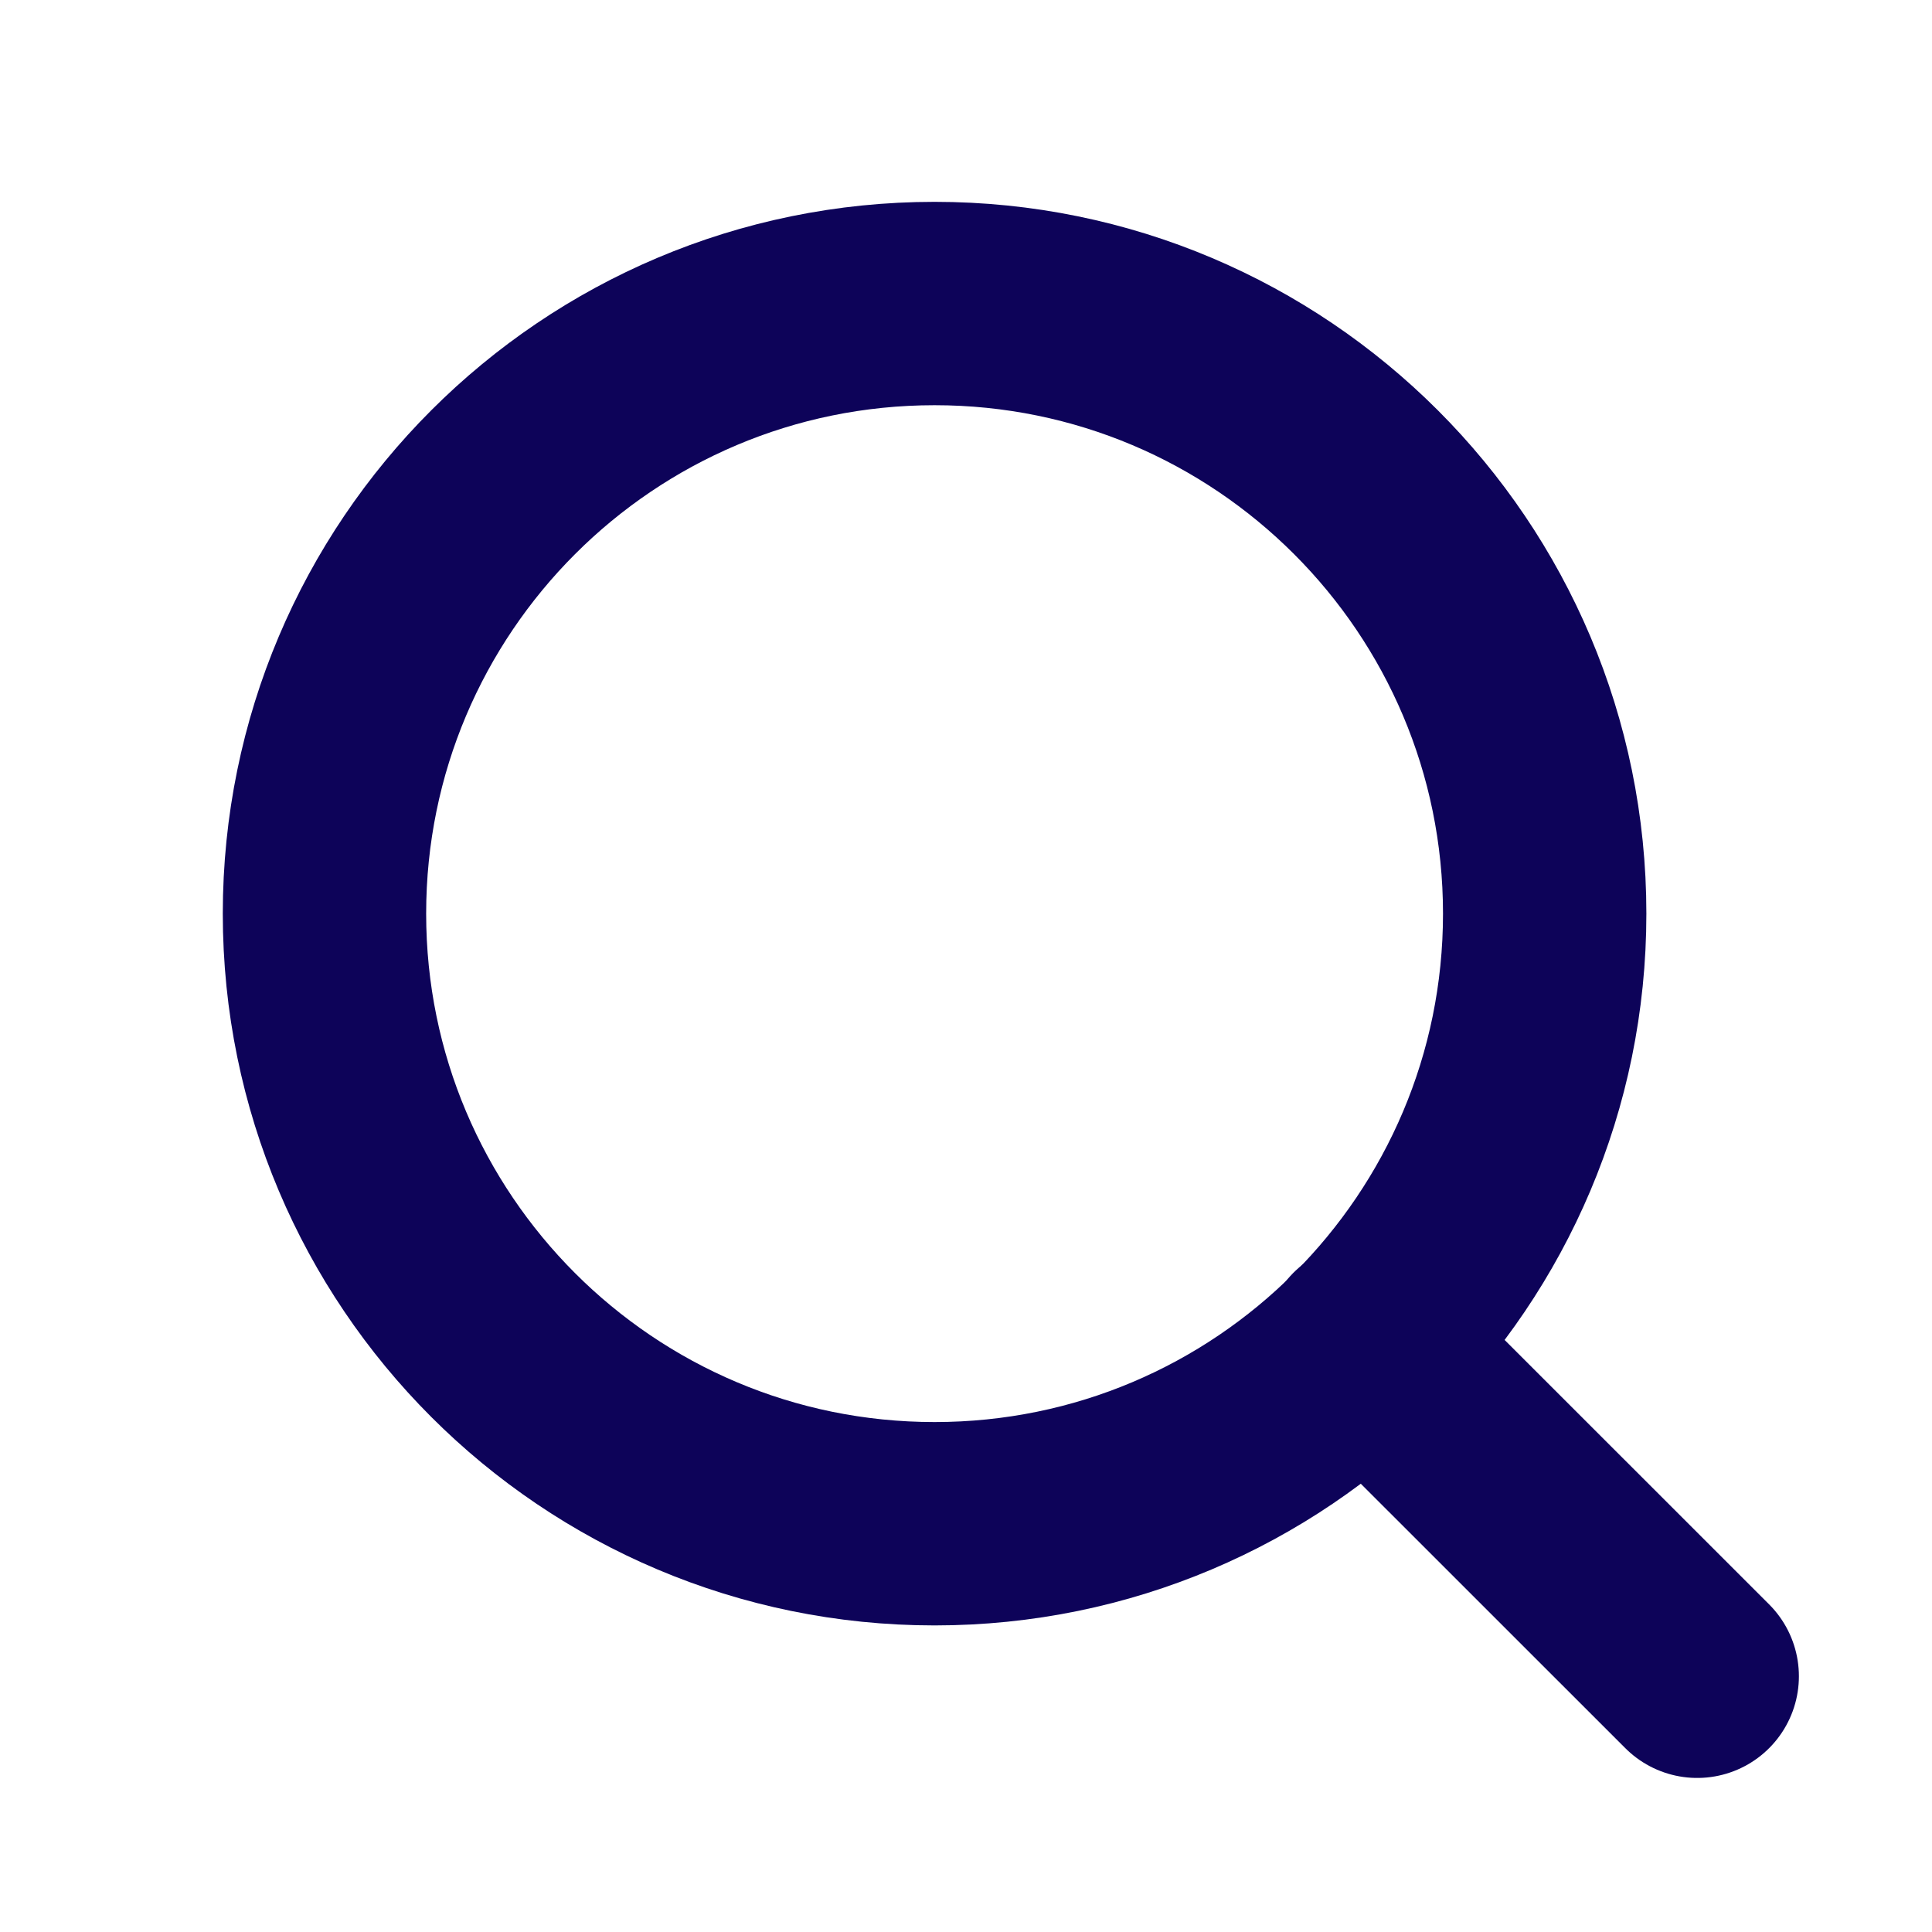
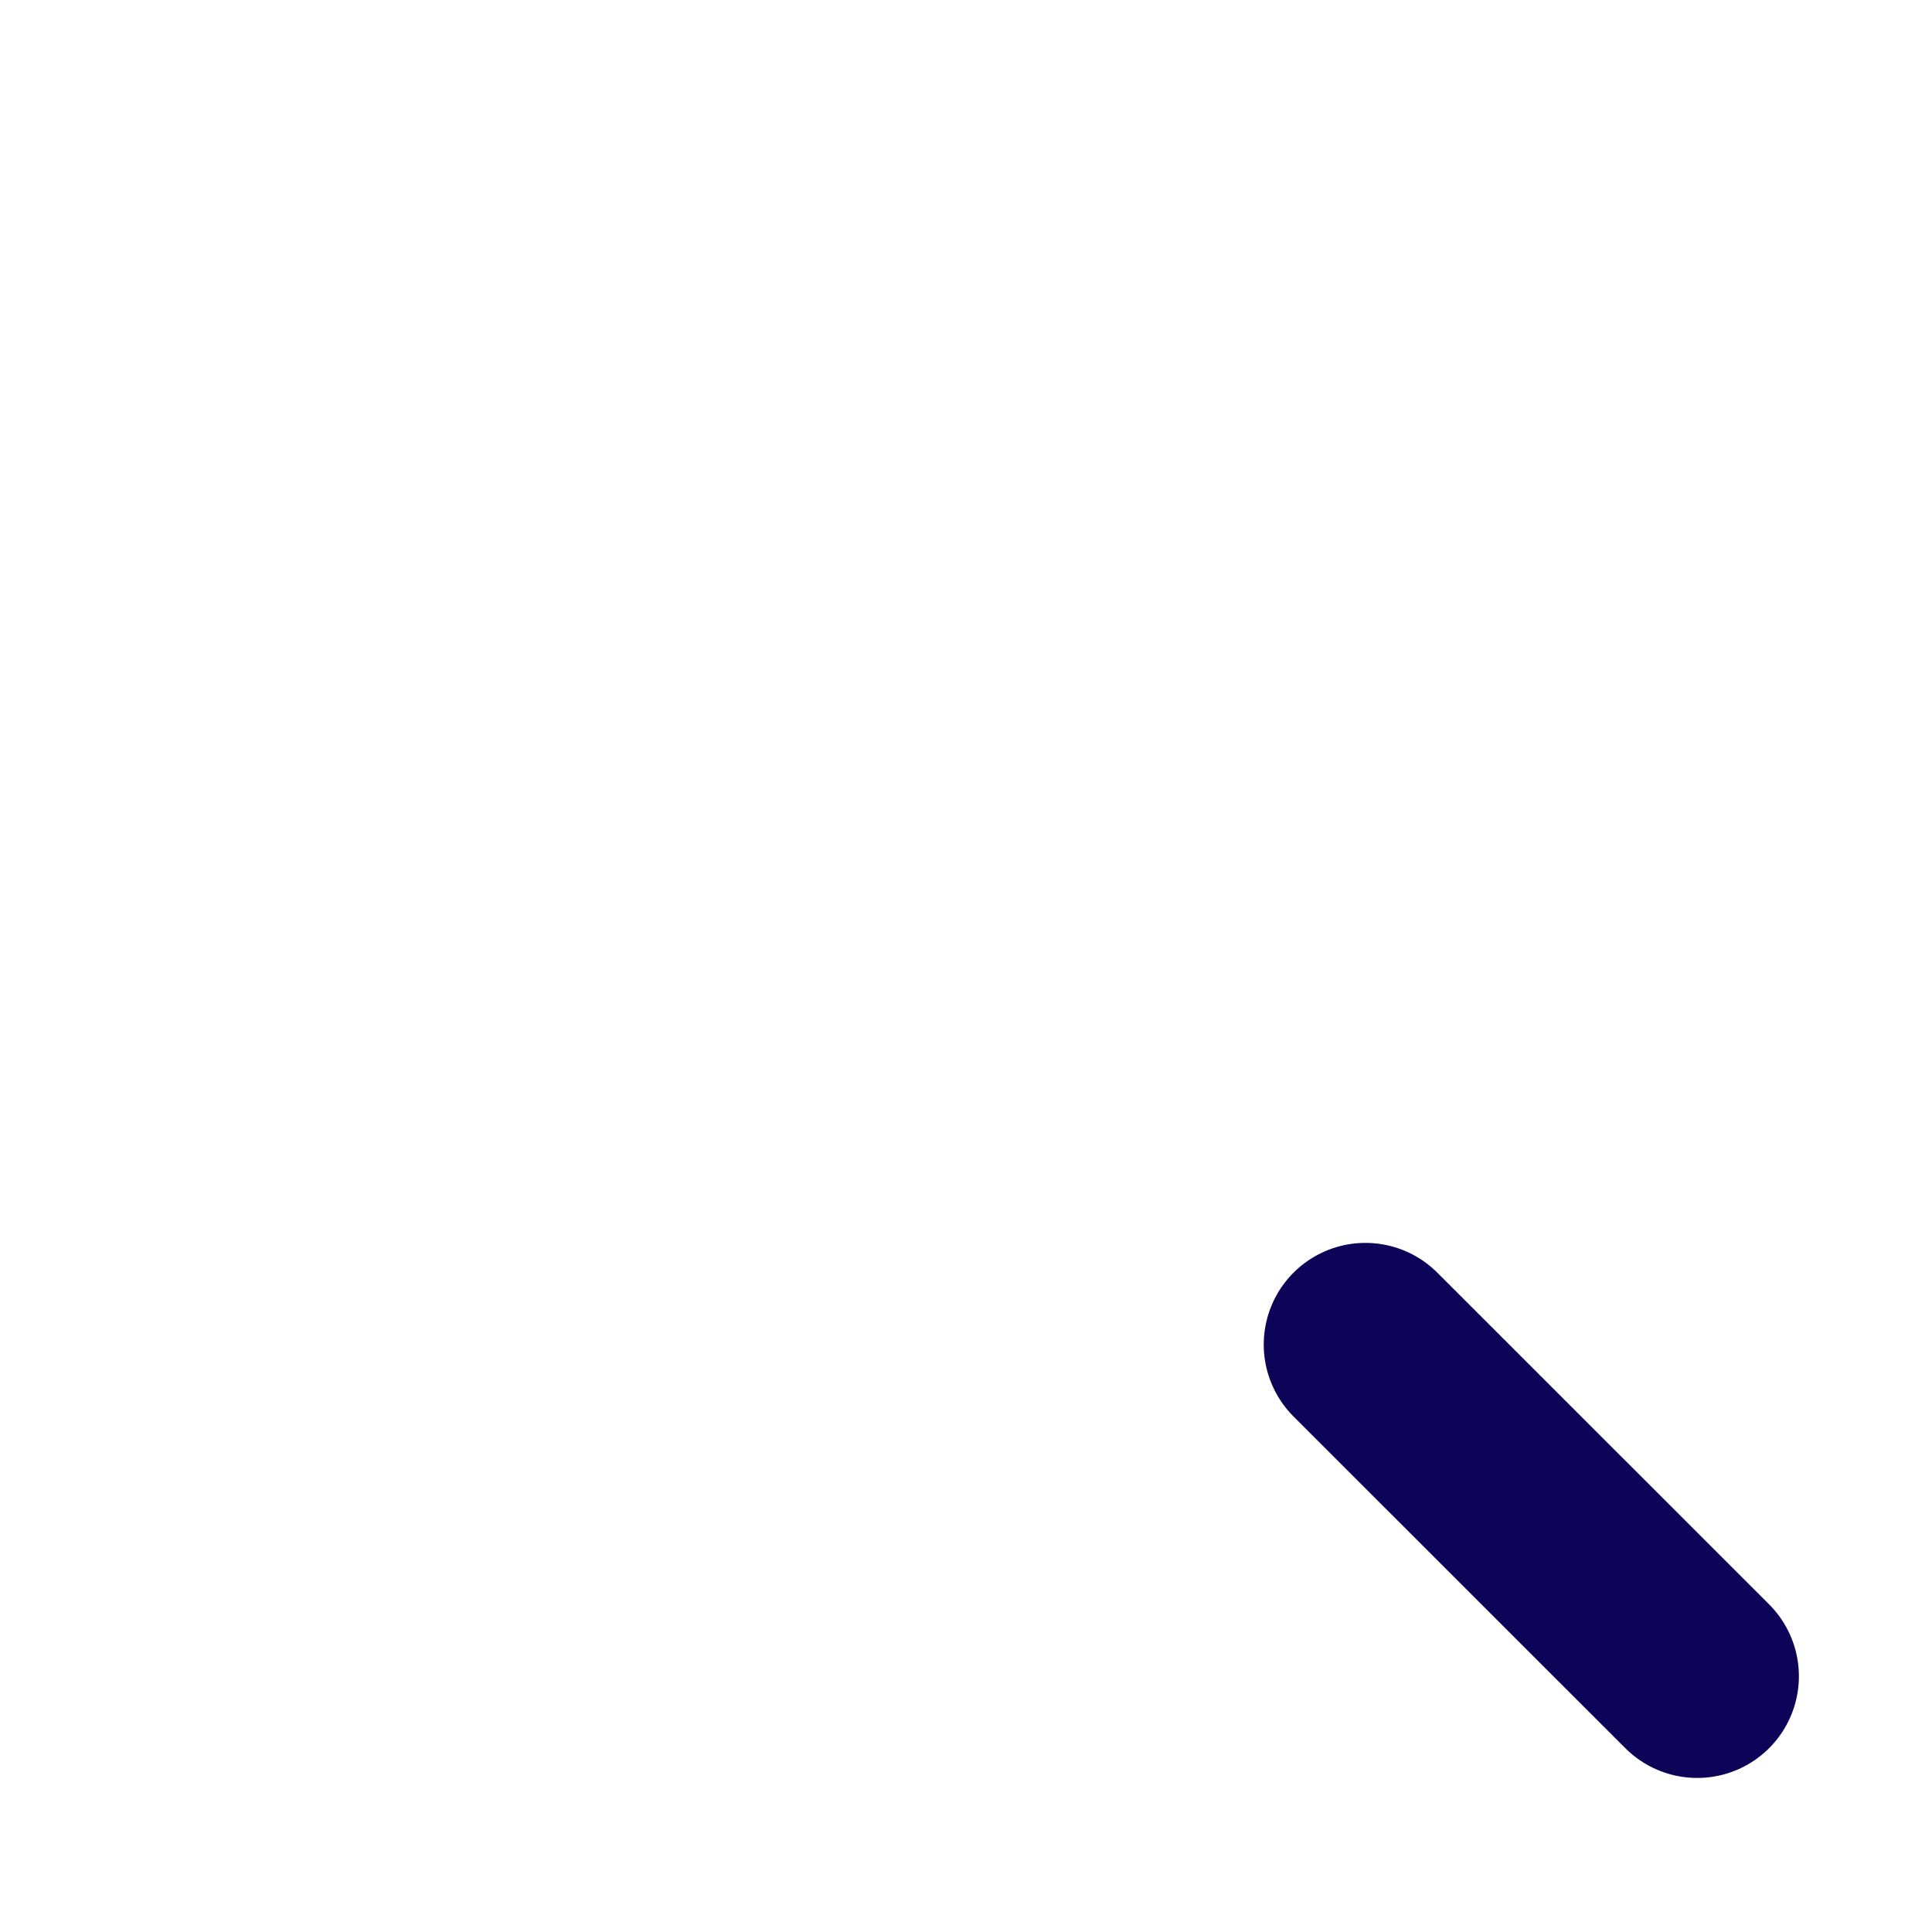
<svg xmlns="http://www.w3.org/2000/svg" width="19" height="19" viewBox="0 0 19 19" fill="none">
-   <path d="M9.191 14.985C12.504 14.985 15.191 12.299 15.191 8.985C15.191 5.671 12.504 2.985 9.191 2.985C5.877 2.985 3.191 5.671 3.191 8.985C3.191 12.299 5.877 14.985 9.191 14.985Z" stroke="#0D0359" stroke-width="2" stroke-linecap="round" stroke-linejoin="round" />
  <path d="M16.691 16.485L13.428 13.223" stroke="#0D0359" stroke-width="2" stroke-linecap="round" stroke-linejoin="round" />
</svg>